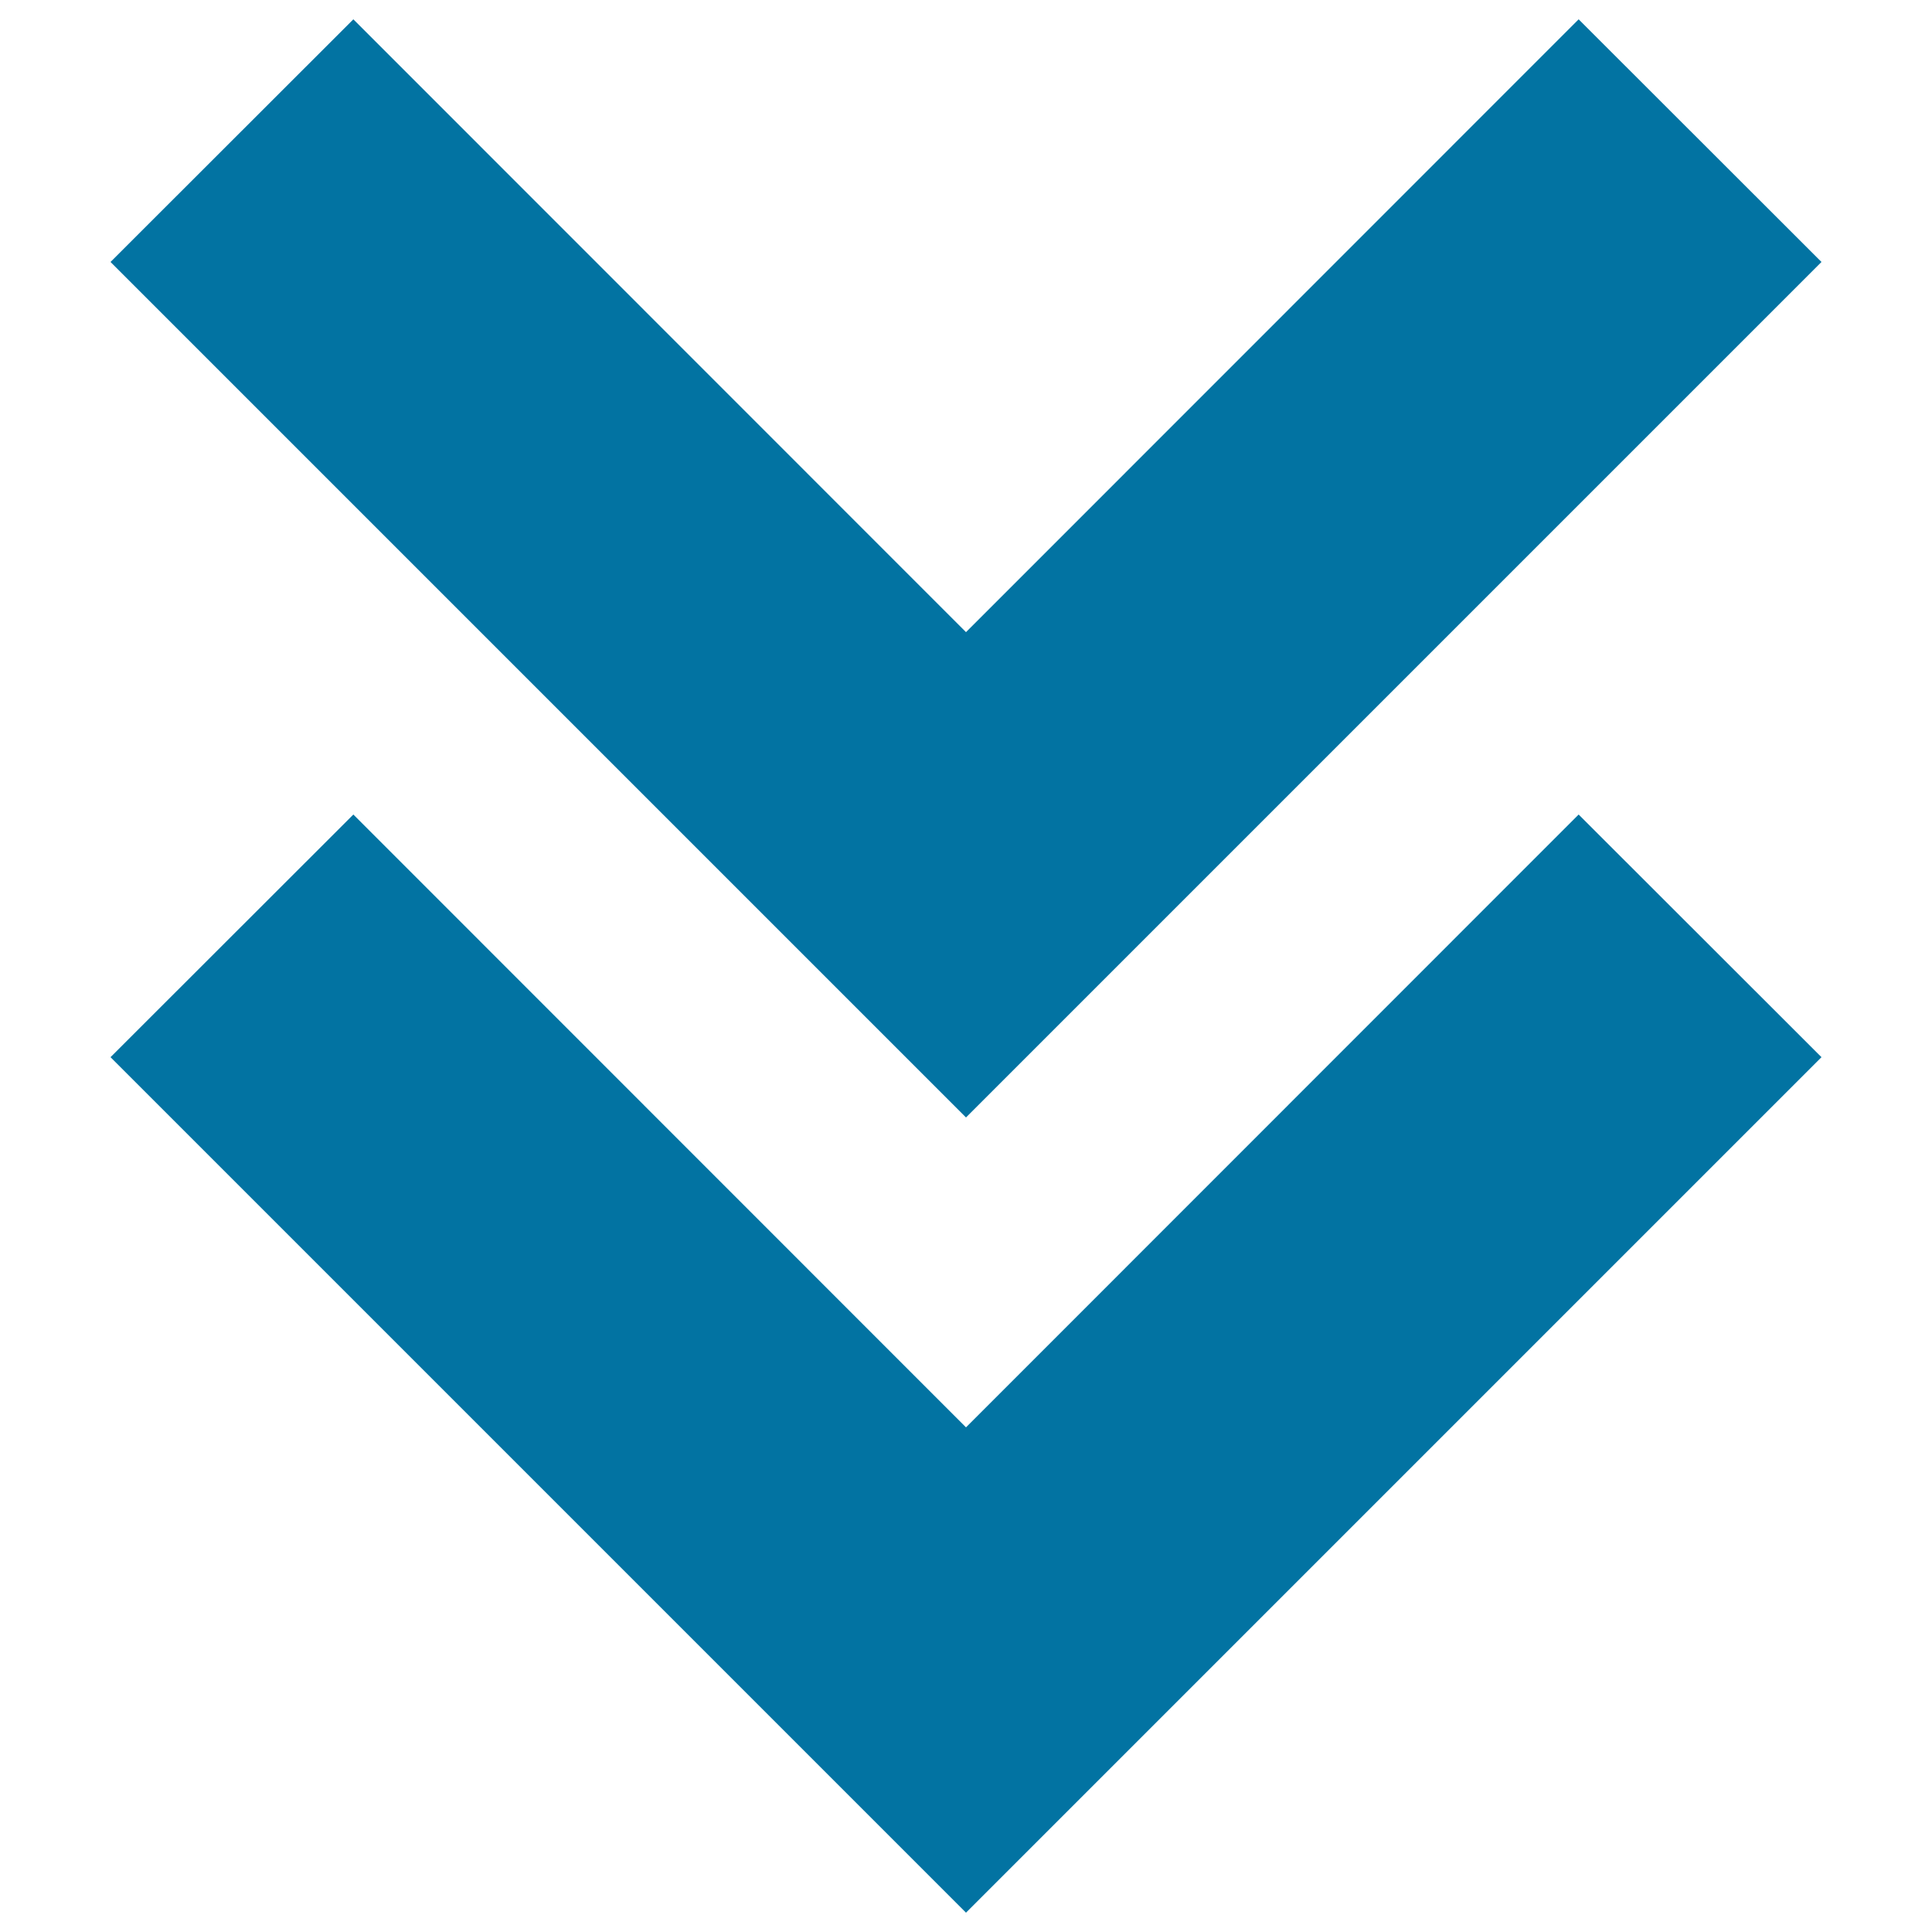
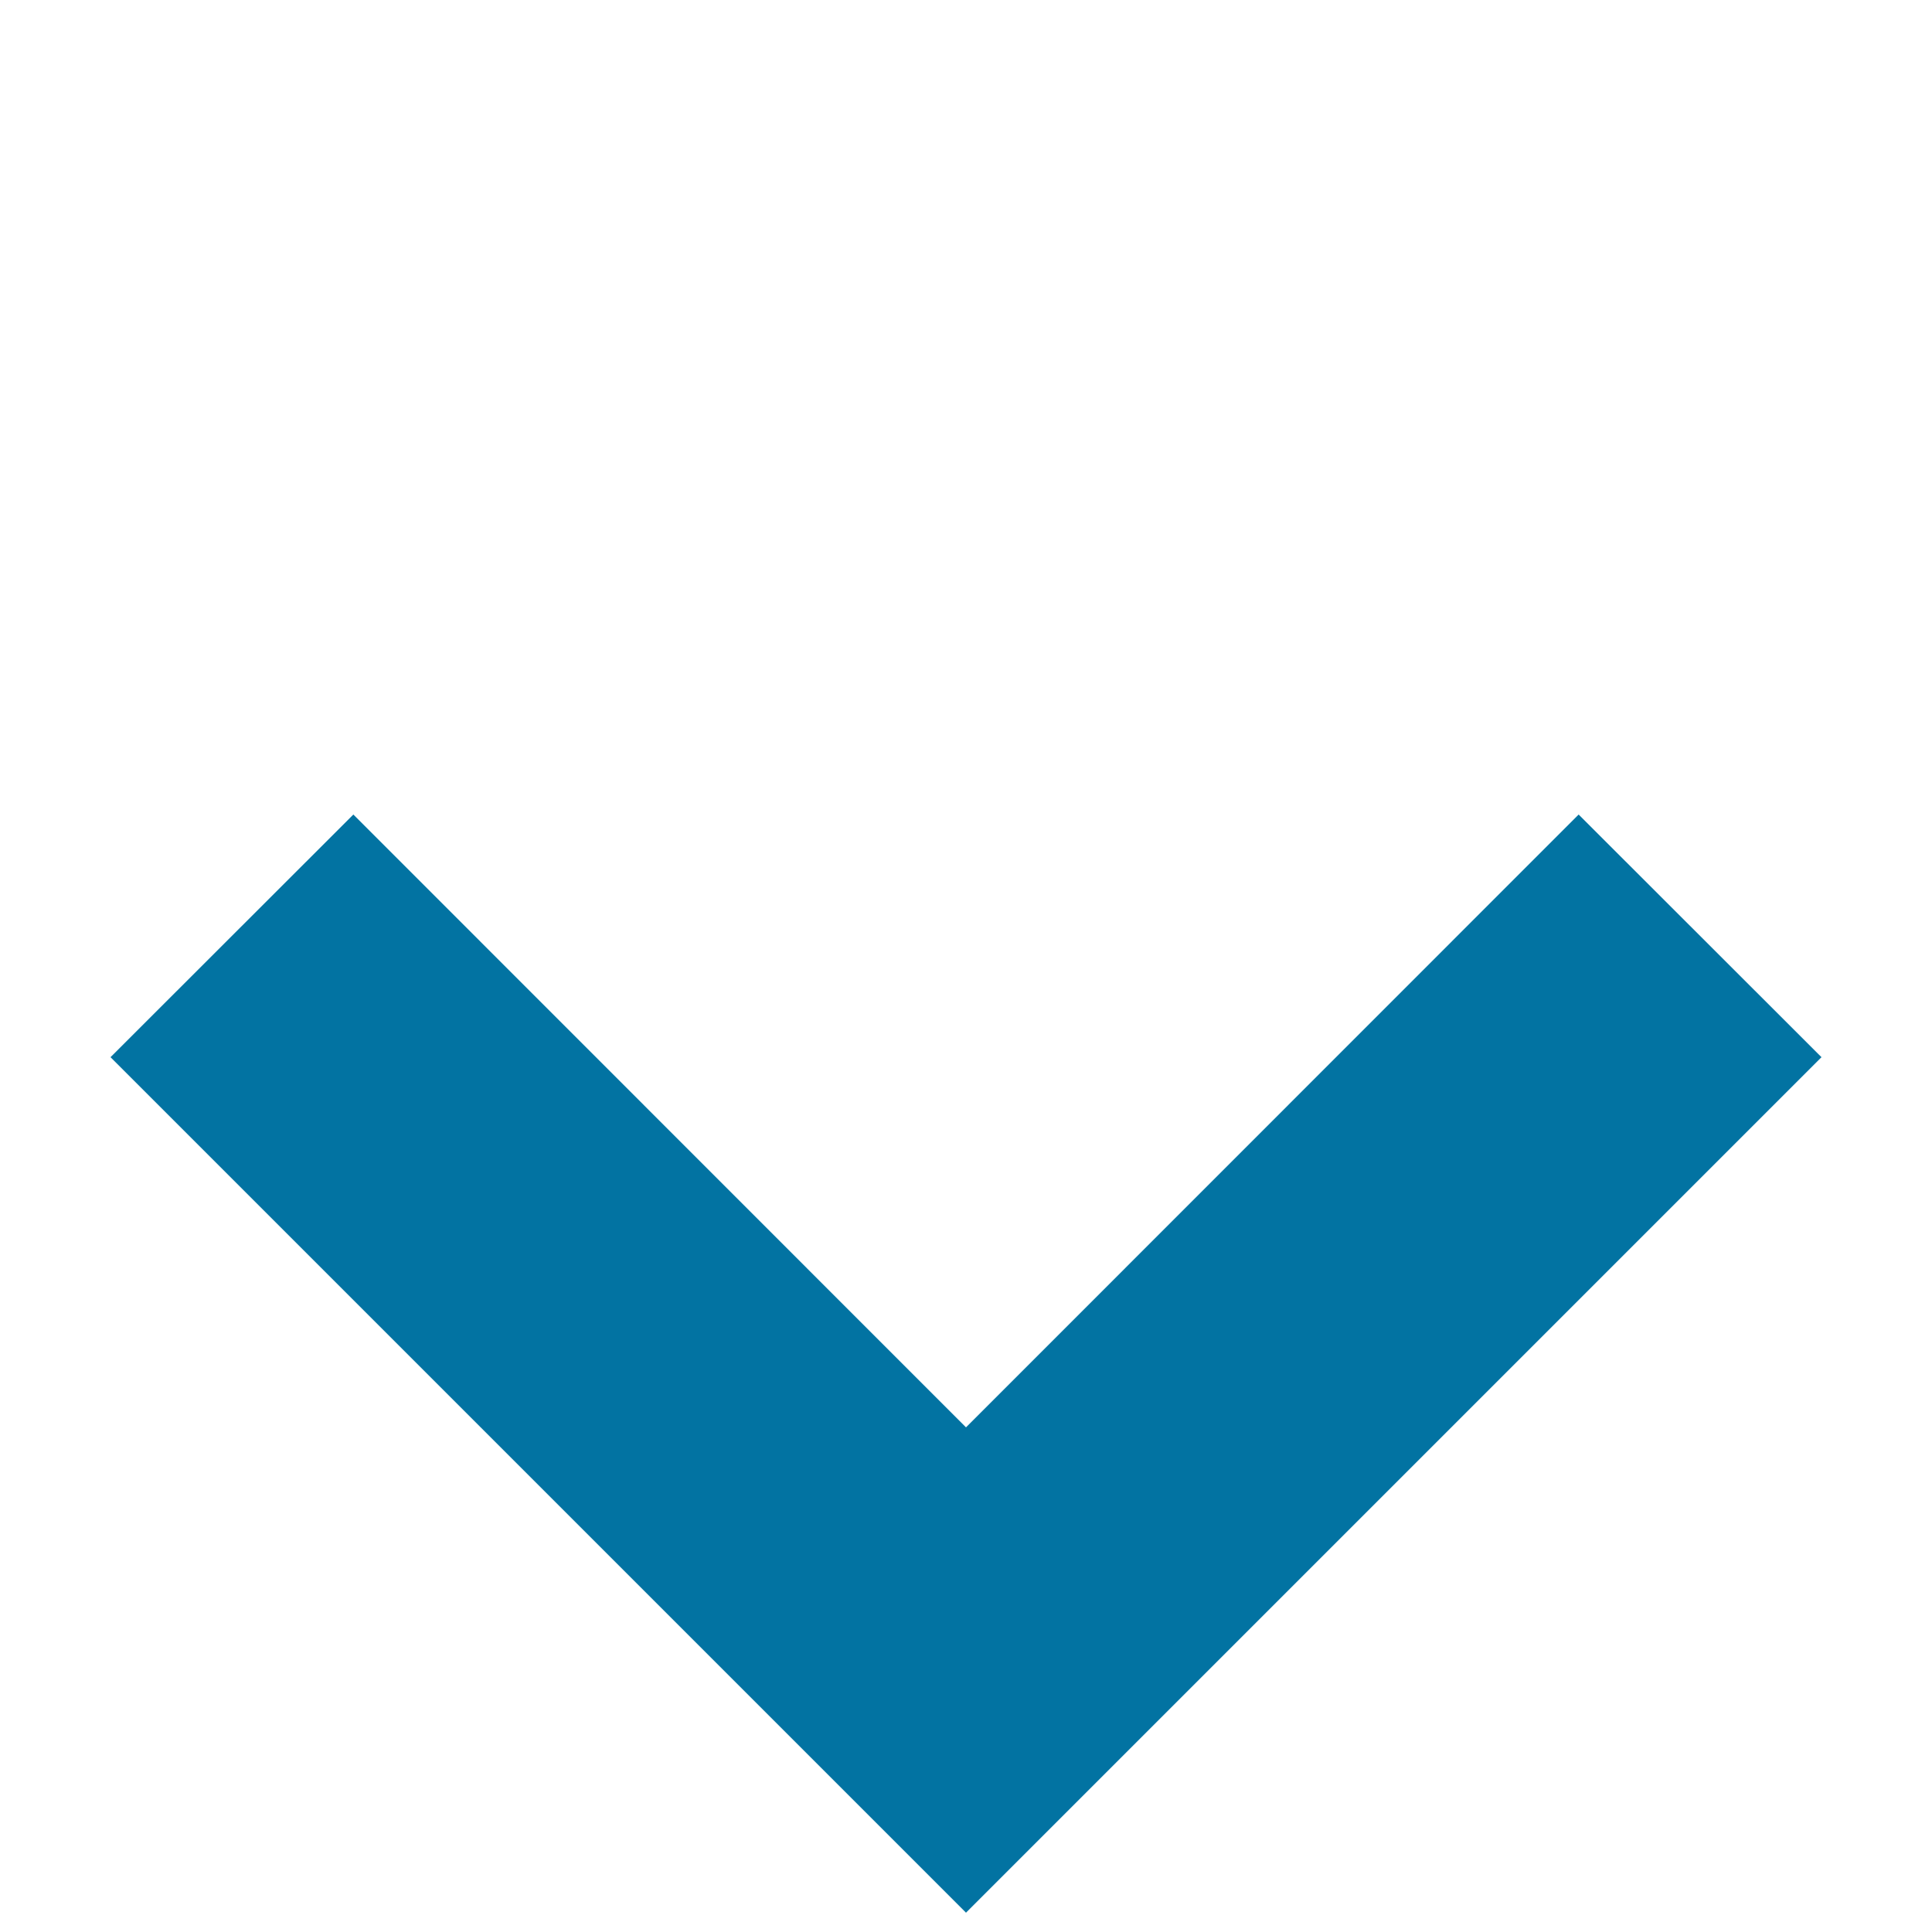
<svg xmlns="http://www.w3.org/2000/svg" viewBox="0 0 1000 1000" style="fill:#0273a2">
  <title>Two Down Arrows SVG icon</title>
  <g>
    <polygon points="500,990 942.8,547.2 817.1,421.6 500,738.8 182.9,421.6 57.2,547.2 " />
-     <polygon points="942.8,135.6 817.1,10 500,327.2 182.9,10 57.2,135.6 500,578.4 " />
  </g>
</svg>